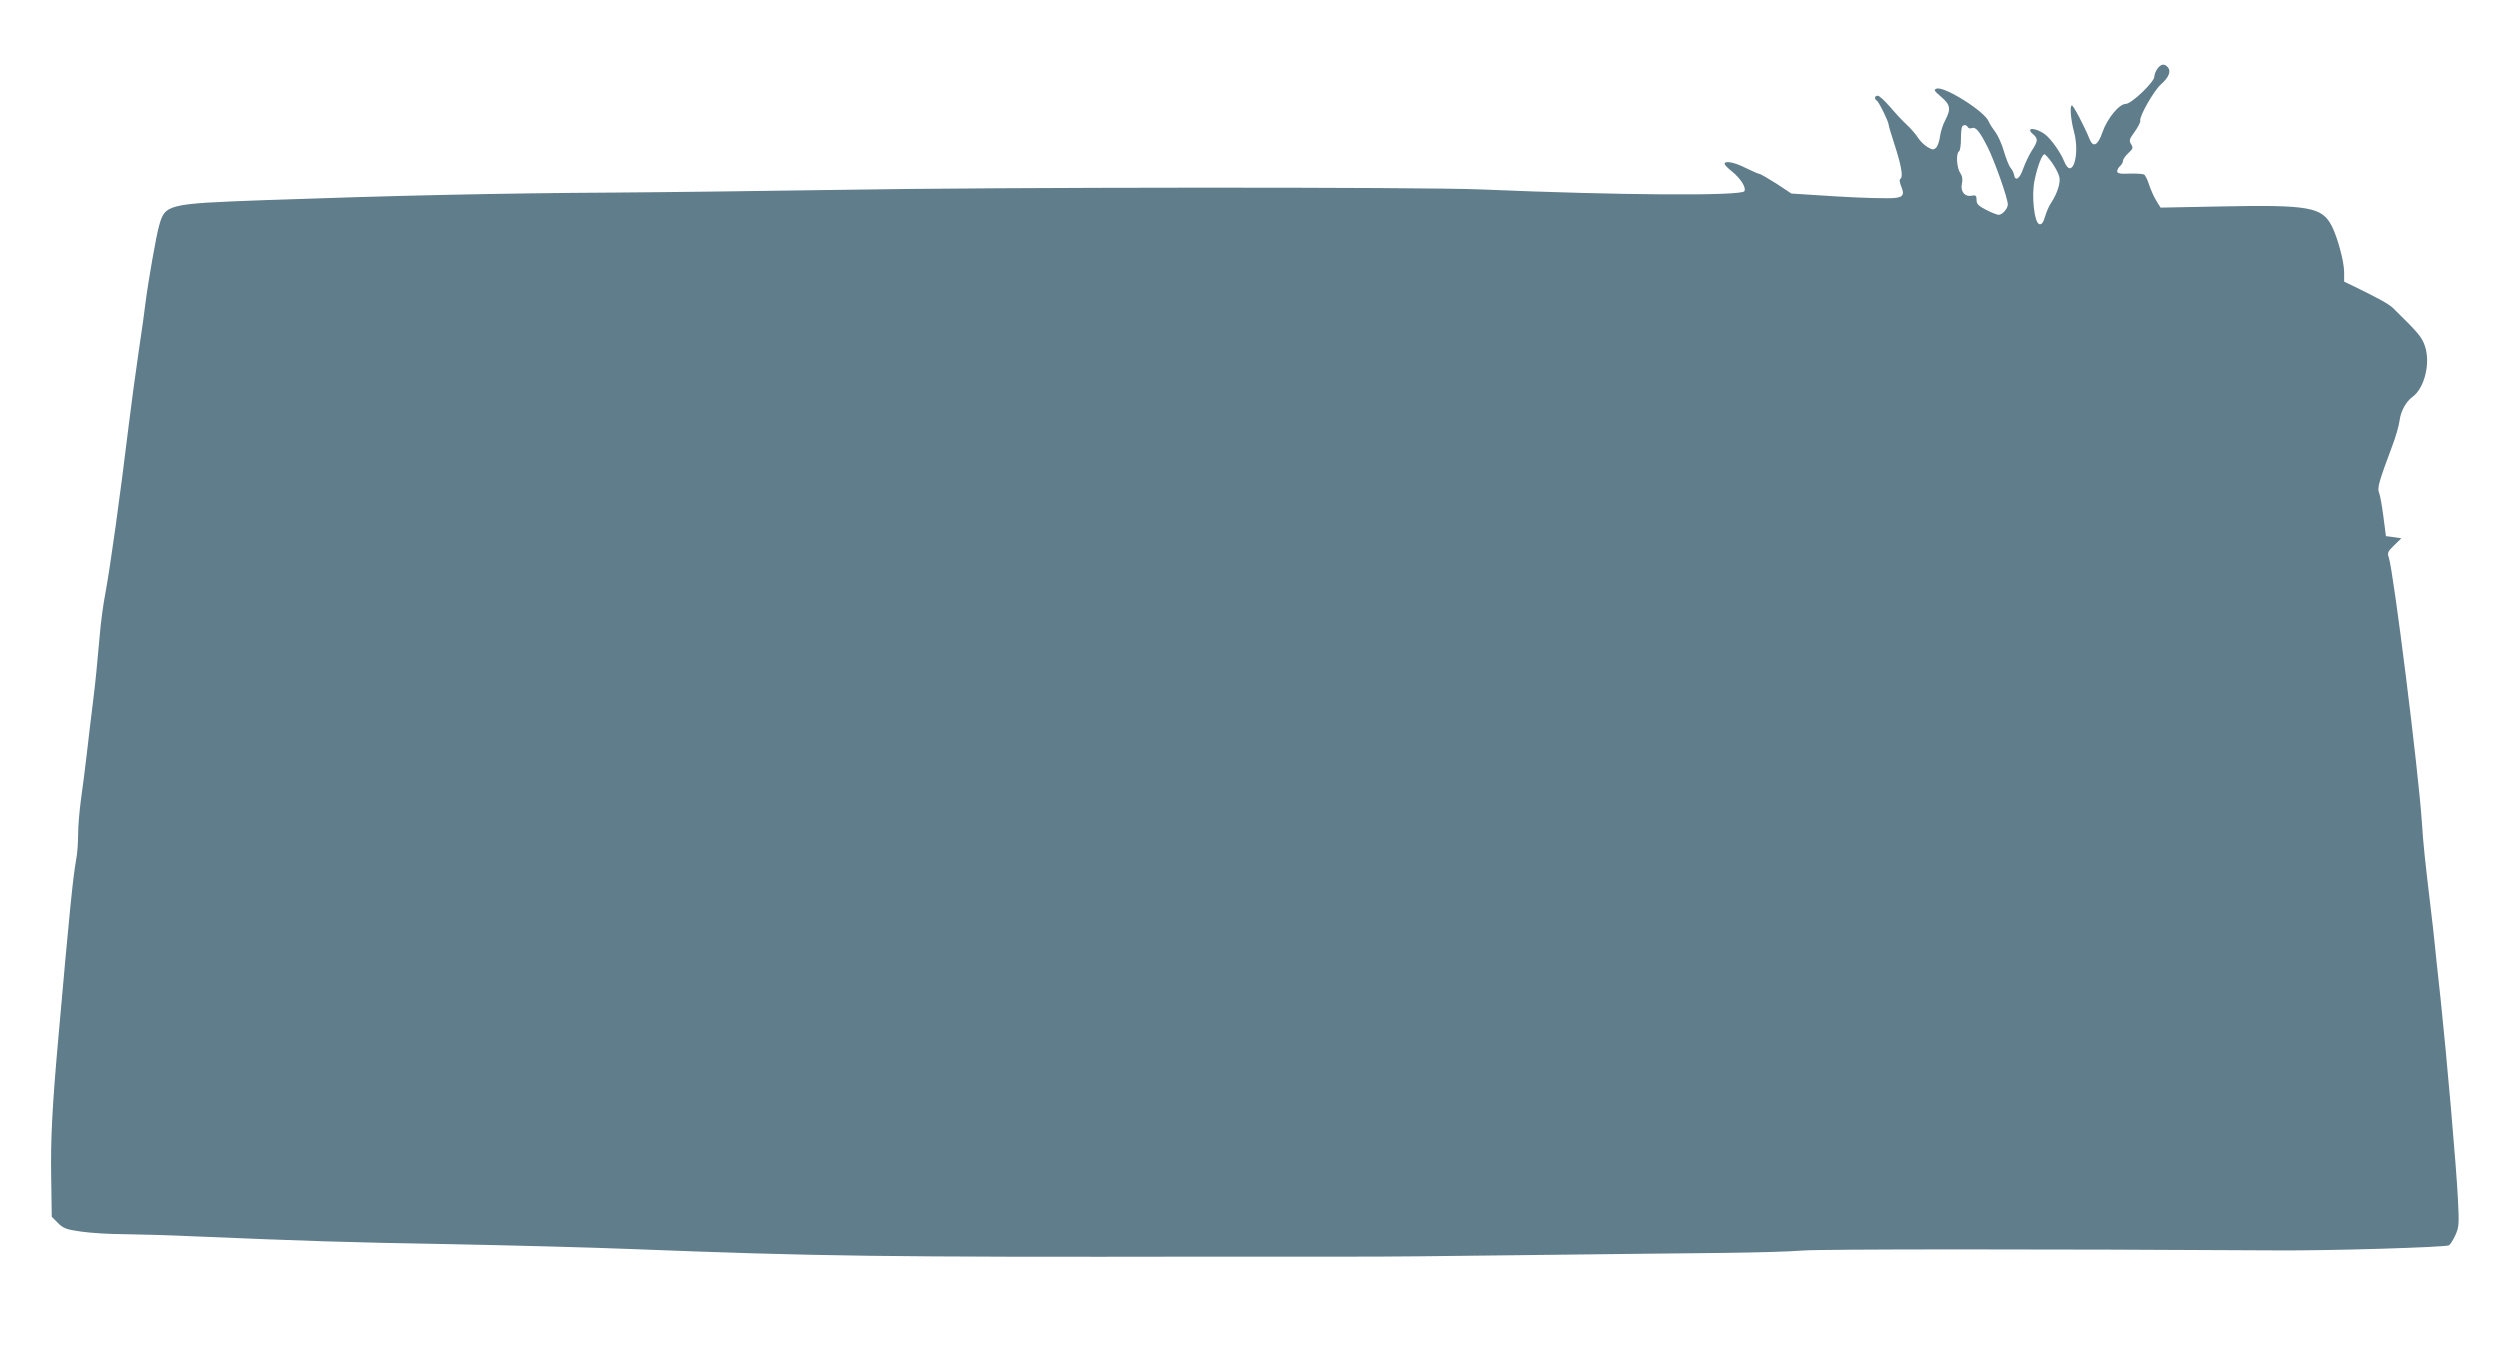
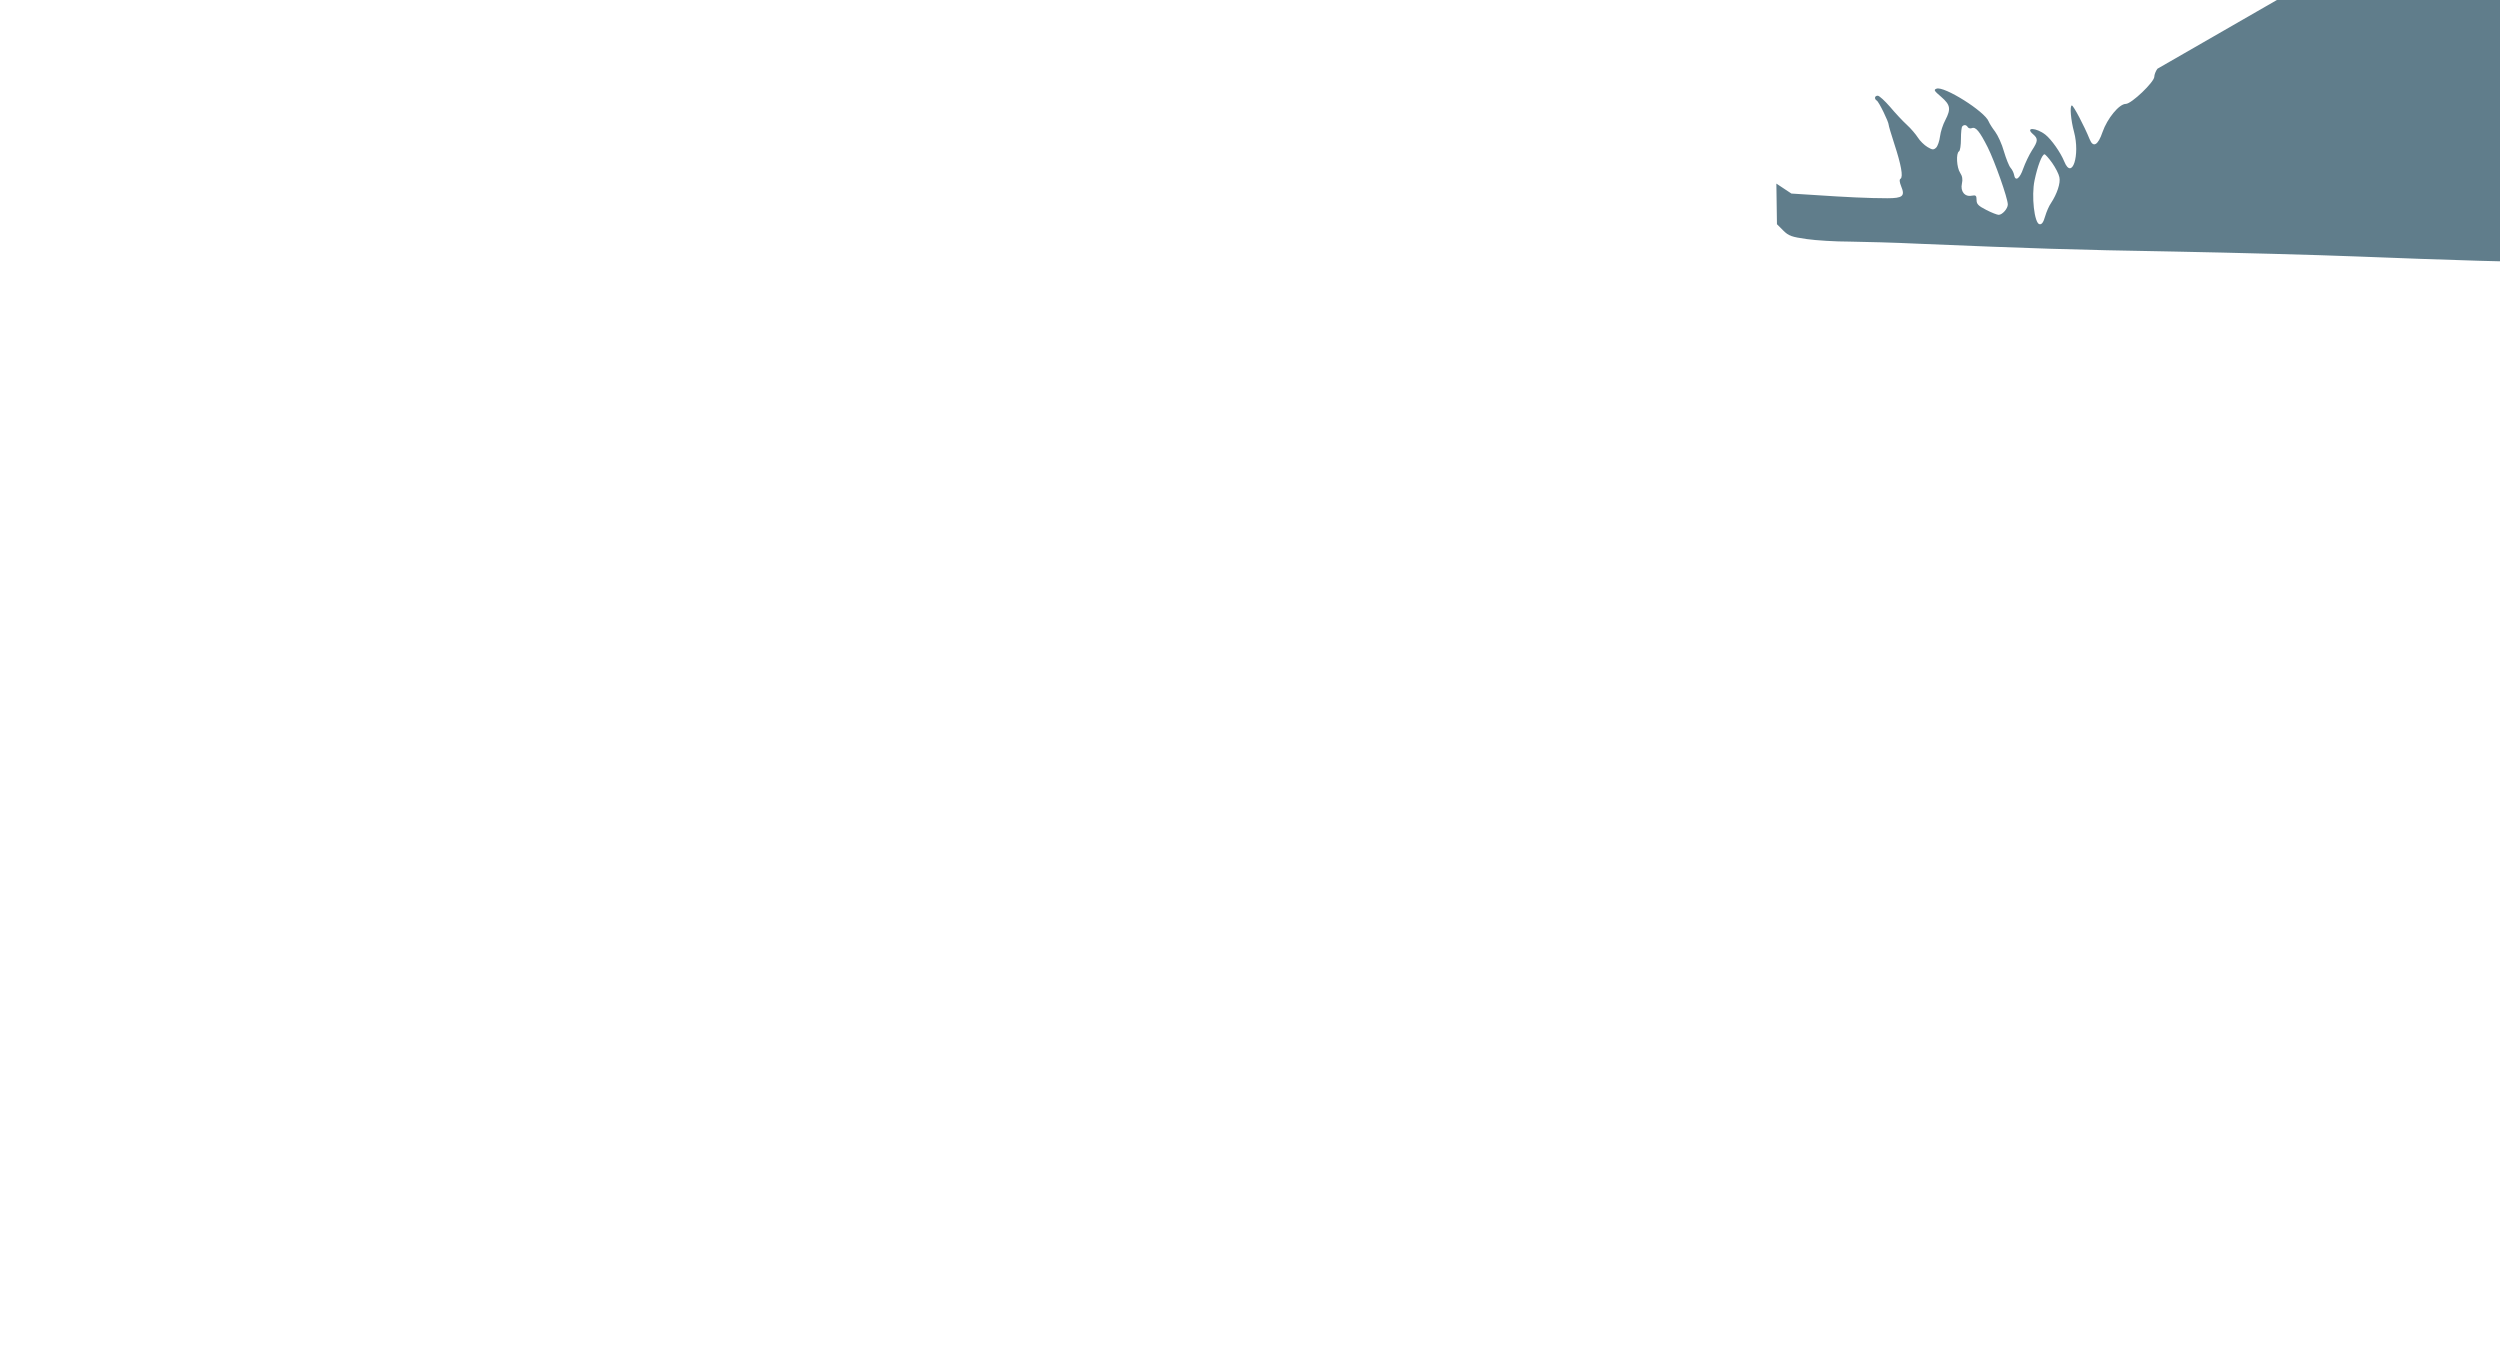
<svg xmlns="http://www.w3.org/2000/svg" version="1.0" width="1280pt" height="698pt" viewBox="0 0 1280 698" preserveAspectRatio="xMidYMid meet">
  <g transform="translate(0,698) scale(0.1,-0.1)" fill="#607d8b" stroke="none">
-     <path d="M11046 6628 c-9 -12 -16 -31 -16 -41 0 -27 -117 -139 -146 -139 -34 0 -95 -75 -119 -144 -23 -68 -48 -82 -66 -37 -28 69 -83 173 -91 173 -12 0 -5 -77 11 -135 32 -120 -10 -250 -50 -152 -19 47 -66 113 -96 137 -47 37 -107 40 -64 3 27 -23 26 -35 -6 -84 -14 -22 -34 -64 -44 -92 -18 -53 -41 -68 -47 -32 -2 11 -10 27 -18 36 -8 9 -23 47 -34 84 -10 37 -31 82 -45 101 -14 18 -29 42 -33 52 -19 51 -229 183 -267 168 -16 -6 -12 -11 24 -42 47 -41 51 -61 21 -119 -12 -22 -24 -59 -27 -83 -3 -24 -12 -50 -20 -58 -13 -12 -19 -12 -44 3 -17 10 -39 32 -49 48 -11 17 -36 47 -57 66 -21 19 -60 61 -86 92 -27 31 -55 57 -63 57 -16 0 -19 -16 -5 -25 11 -6 61 -109 61 -124 0 -5 13 -49 29 -98 35 -107 46 -168 32 -178 -7 -4 -6 -16 3 -39 21 -50 8 -61 -71 -61 -96 0 -217 6 -365 16 l-126 8 -77 51 c-43 27 -82 50 -88 50 -5 0 -36 14 -69 30 -57 29 -108 39 -108 21 0 -5 17 -23 38 -39 44 -36 74 -83 63 -101 -16 -25 -641 -21 -1346 9 -313 13 -2484 12 -3280 -2 -341 -5 -863 -12 -1160 -14 -584 -3 -1154 -16 -1798 -39 -492 -18 -501 -21 -532 -129 -15 -51 -57 -292 -70 -396 -3 -30 -19 -143 -35 -250 -16 -107 -38 -274 -50 -370 -47 -386 -94 -722 -120 -865 -11 -55 -24 -152 -29 -215 -18 -197 -19 -212 -35 -345 -9 -71 -23 -188 -31 -260 -8 -71 -22 -177 -30 -235 -8 -58 -15 -139 -15 -181 0 -41 -4 -100 -10 -130 -16 -88 -33 -254 -90 -899 -33 -367 -41 -533 -38 -722 l3 -208 32 -32 c28 -28 43 -33 120 -44 48 -7 147 -13 220 -13 72 -1 232 -5 355 -11 574 -24 782 -31 1308 -40 311 -6 729 -17 930 -25 947 -37 1295 -42 2980 -39 261 0 576 0 700 0 124 -1 536 3 915 8 380 4 827 10 995 11 168 2 350 7 405 12 81 8 1256 8 2430 1 277 -2 867 16 884 26 7 5 22 29 33 53 18 40 19 58 13 176 -8 171 -59 748 -89 1031 -14 121 -27 253 -31 291 -4 39 -13 122 -21 185 -29 244 -36 309 -44 430 -17 260 -145 1281 -169 1354 -9 25 -6 32 27 64 l37 36 -40 6 -39 5 -13 100 c-7 55 -17 110 -22 122 -11 23 0 60 66 236 19 49 36 109 39 135 6 47 33 96 66 120 61 44 93 172 64 259 -16 47 -32 67 -164 196 -22 21 -77 51 -198 110 l-52 25 0 48 c0 53 -33 177 -63 236 -50 98 -115 110 -568 101 l-309 -6 -21 34 c-12 19 -28 55 -37 81 -8 26 -20 51 -26 54 -6 4 -40 6 -75 5 -49 -2 -63 1 -63 12 0 8 7 20 15 27 8 7 15 19 15 27 0 8 12 25 27 39 24 22 26 28 14 46 -11 18 -9 26 19 64 17 24 30 49 28 56 -5 23 70 154 106 186 40 35 53 67 36 87 -18 21 -36 18 -54 -7z m-971 -299 c4 -6 13 -8 21 -5 20 8 40 -17 81 -98 36 -72 103 -261 103 -293 0 -21 -28 -53 -47 -53 -7 0 -36 11 -63 25 -41 21 -50 30 -50 51 0 23 -4 26 -25 22 -35 -7 -59 22 -50 62 5 21 2 39 -9 55 -18 27 -22 100 -6 110 6 3 10 32 10 64 0 32 3 61 7 64 9 10 21 8 28 -4z m432 -183 c17 -24 34 -57 37 -73 7 -30 -12 -86 -43 -133 -10 -14 -23 -44 -30 -68 -9 -31 -17 -42 -29 -40 -26 5 -42 145 -25 225 15 72 38 133 51 133 4 0 22 -20 39 -44z" />
+     <path d="M11046 6628 c-9 -12 -16 -31 -16 -41 0 -27 -117 -139 -146 -139 -34 0 -95 -75 -119 -144 -23 -68 -48 -82 -66 -37 -28 69 -83 173 -91 173 -12 0 -5 -77 11 -135 32 -120 -10 -250 -50 -152 -19 47 -66 113 -96 137 -47 37 -107 40 -64 3 27 -23 26 -35 -6 -84 -14 -22 -34 -64 -44 -92 -18 -53 -41 -68 -47 -32 -2 11 -10 27 -18 36 -8 9 -23 47 -34 84 -10 37 -31 82 -45 101 -14 18 -29 42 -33 52 -19 51 -229 183 -267 168 -16 -6 -12 -11 24 -42 47 -41 51 -61 21 -119 -12 -22 -24 -59 -27 -83 -3 -24 -12 -50 -20 -58 -13 -12 -19 -12 -44 3 -17 10 -39 32 -49 48 -11 17 -36 47 -57 66 -21 19 -60 61 -86 92 -27 31 -55 57 -63 57 -16 0 -19 -16 -5 -25 11 -6 61 -109 61 -124 0 -5 13 -49 29 -98 35 -107 46 -168 32 -178 -7 -4 -6 -16 3 -39 21 -50 8 -61 -71 -61 -96 0 -217 6 -365 16 l-126 8 -77 51 l3 -208 32 -32 c28 -28 43 -33 120 -44 48 -7 147 -13 220 -13 72 -1 232 -5 355 -11 574 -24 782 -31 1308 -40 311 -6 729 -17 930 -25 947 -37 1295 -42 2980 -39 261 0 576 0 700 0 124 -1 536 3 915 8 380 4 827 10 995 11 168 2 350 7 405 12 81 8 1256 8 2430 1 277 -2 867 16 884 26 7 5 22 29 33 53 18 40 19 58 13 176 -8 171 -59 748 -89 1031 -14 121 -27 253 -31 291 -4 39 -13 122 -21 185 -29 244 -36 309 -44 430 -17 260 -145 1281 -169 1354 -9 25 -6 32 27 64 l37 36 -40 6 -39 5 -13 100 c-7 55 -17 110 -22 122 -11 23 0 60 66 236 19 49 36 109 39 135 6 47 33 96 66 120 61 44 93 172 64 259 -16 47 -32 67 -164 196 -22 21 -77 51 -198 110 l-52 25 0 48 c0 53 -33 177 -63 236 -50 98 -115 110 -568 101 l-309 -6 -21 34 c-12 19 -28 55 -37 81 -8 26 -20 51 -26 54 -6 4 -40 6 -75 5 -49 -2 -63 1 -63 12 0 8 7 20 15 27 8 7 15 19 15 27 0 8 12 25 27 39 24 22 26 28 14 46 -11 18 -9 26 19 64 17 24 30 49 28 56 -5 23 70 154 106 186 40 35 53 67 36 87 -18 21 -36 18 -54 -7z m-971 -299 c4 -6 13 -8 21 -5 20 8 40 -17 81 -98 36 -72 103 -261 103 -293 0 -21 -28 -53 -47 -53 -7 0 -36 11 -63 25 -41 21 -50 30 -50 51 0 23 -4 26 -25 22 -35 -7 -59 22 -50 62 5 21 2 39 -9 55 -18 27 -22 100 -6 110 6 3 10 32 10 64 0 32 3 61 7 64 9 10 21 8 28 -4z m432 -183 c17 -24 34 -57 37 -73 7 -30 -12 -86 -43 -133 -10 -14 -23 -44 -30 -68 -9 -31 -17 -42 -29 -40 -26 5 -42 145 -25 225 15 72 38 133 51 133 4 0 22 -20 39 -44z" />
  </g>
</svg>